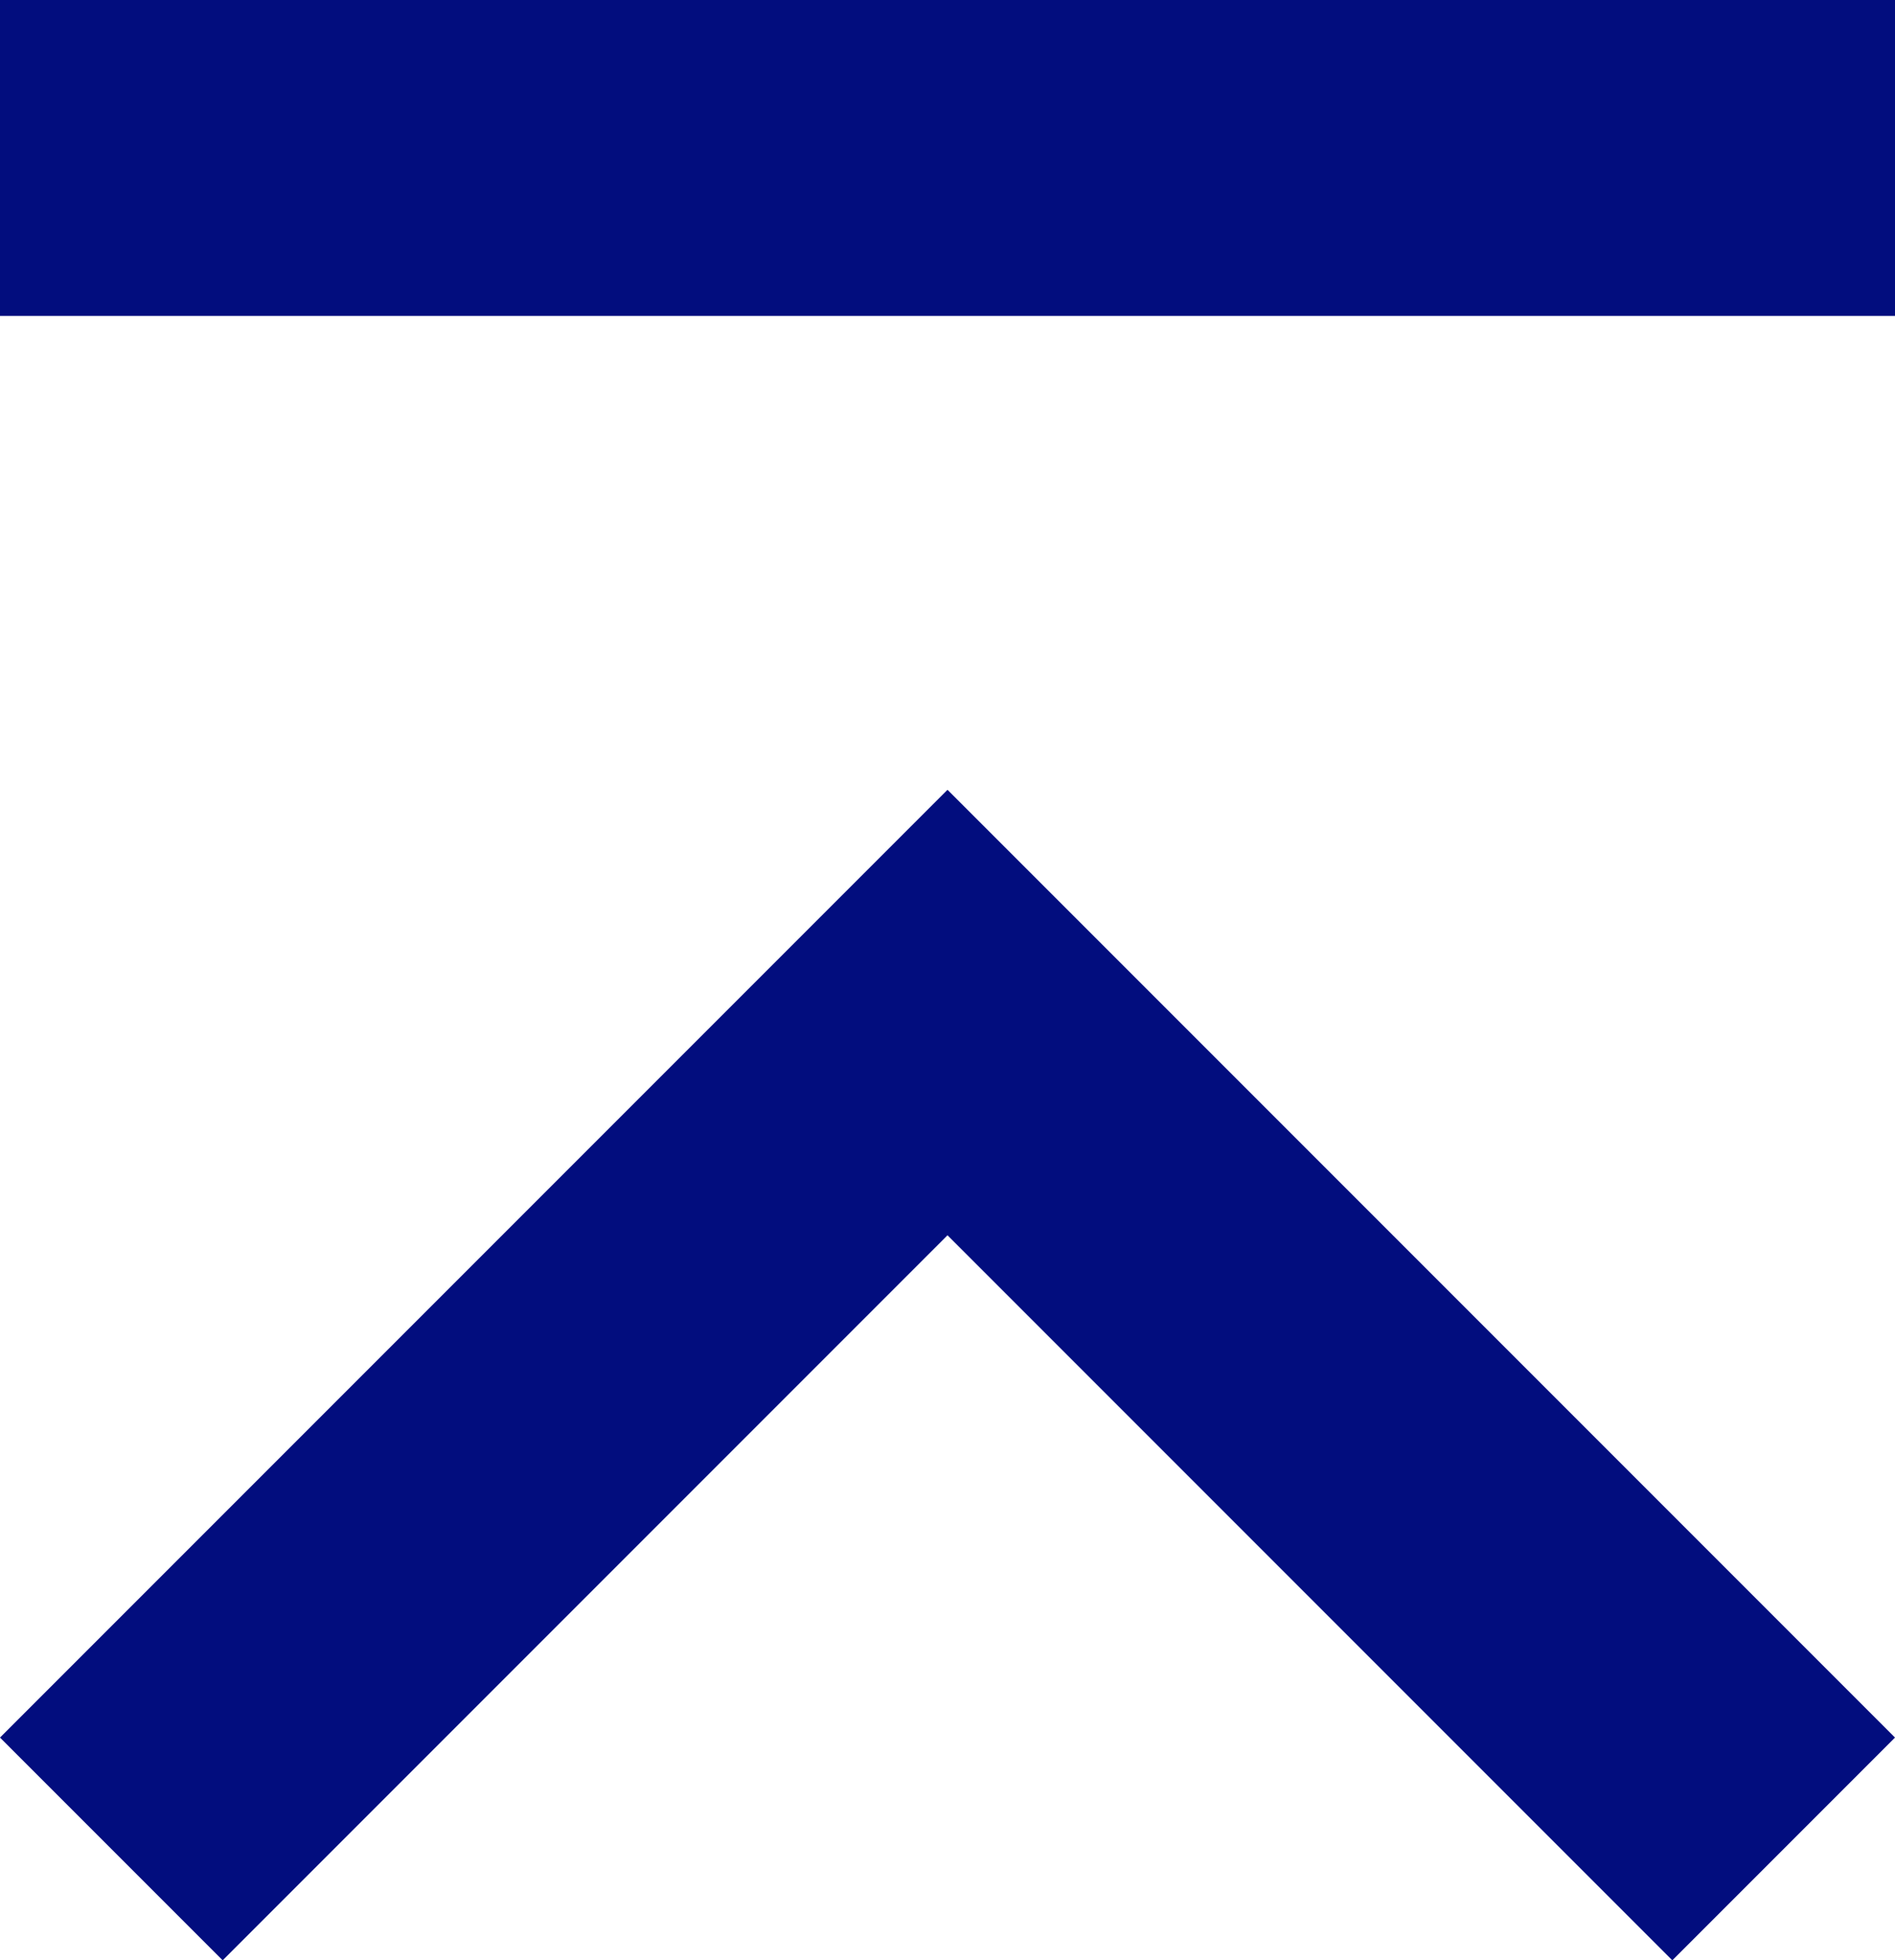
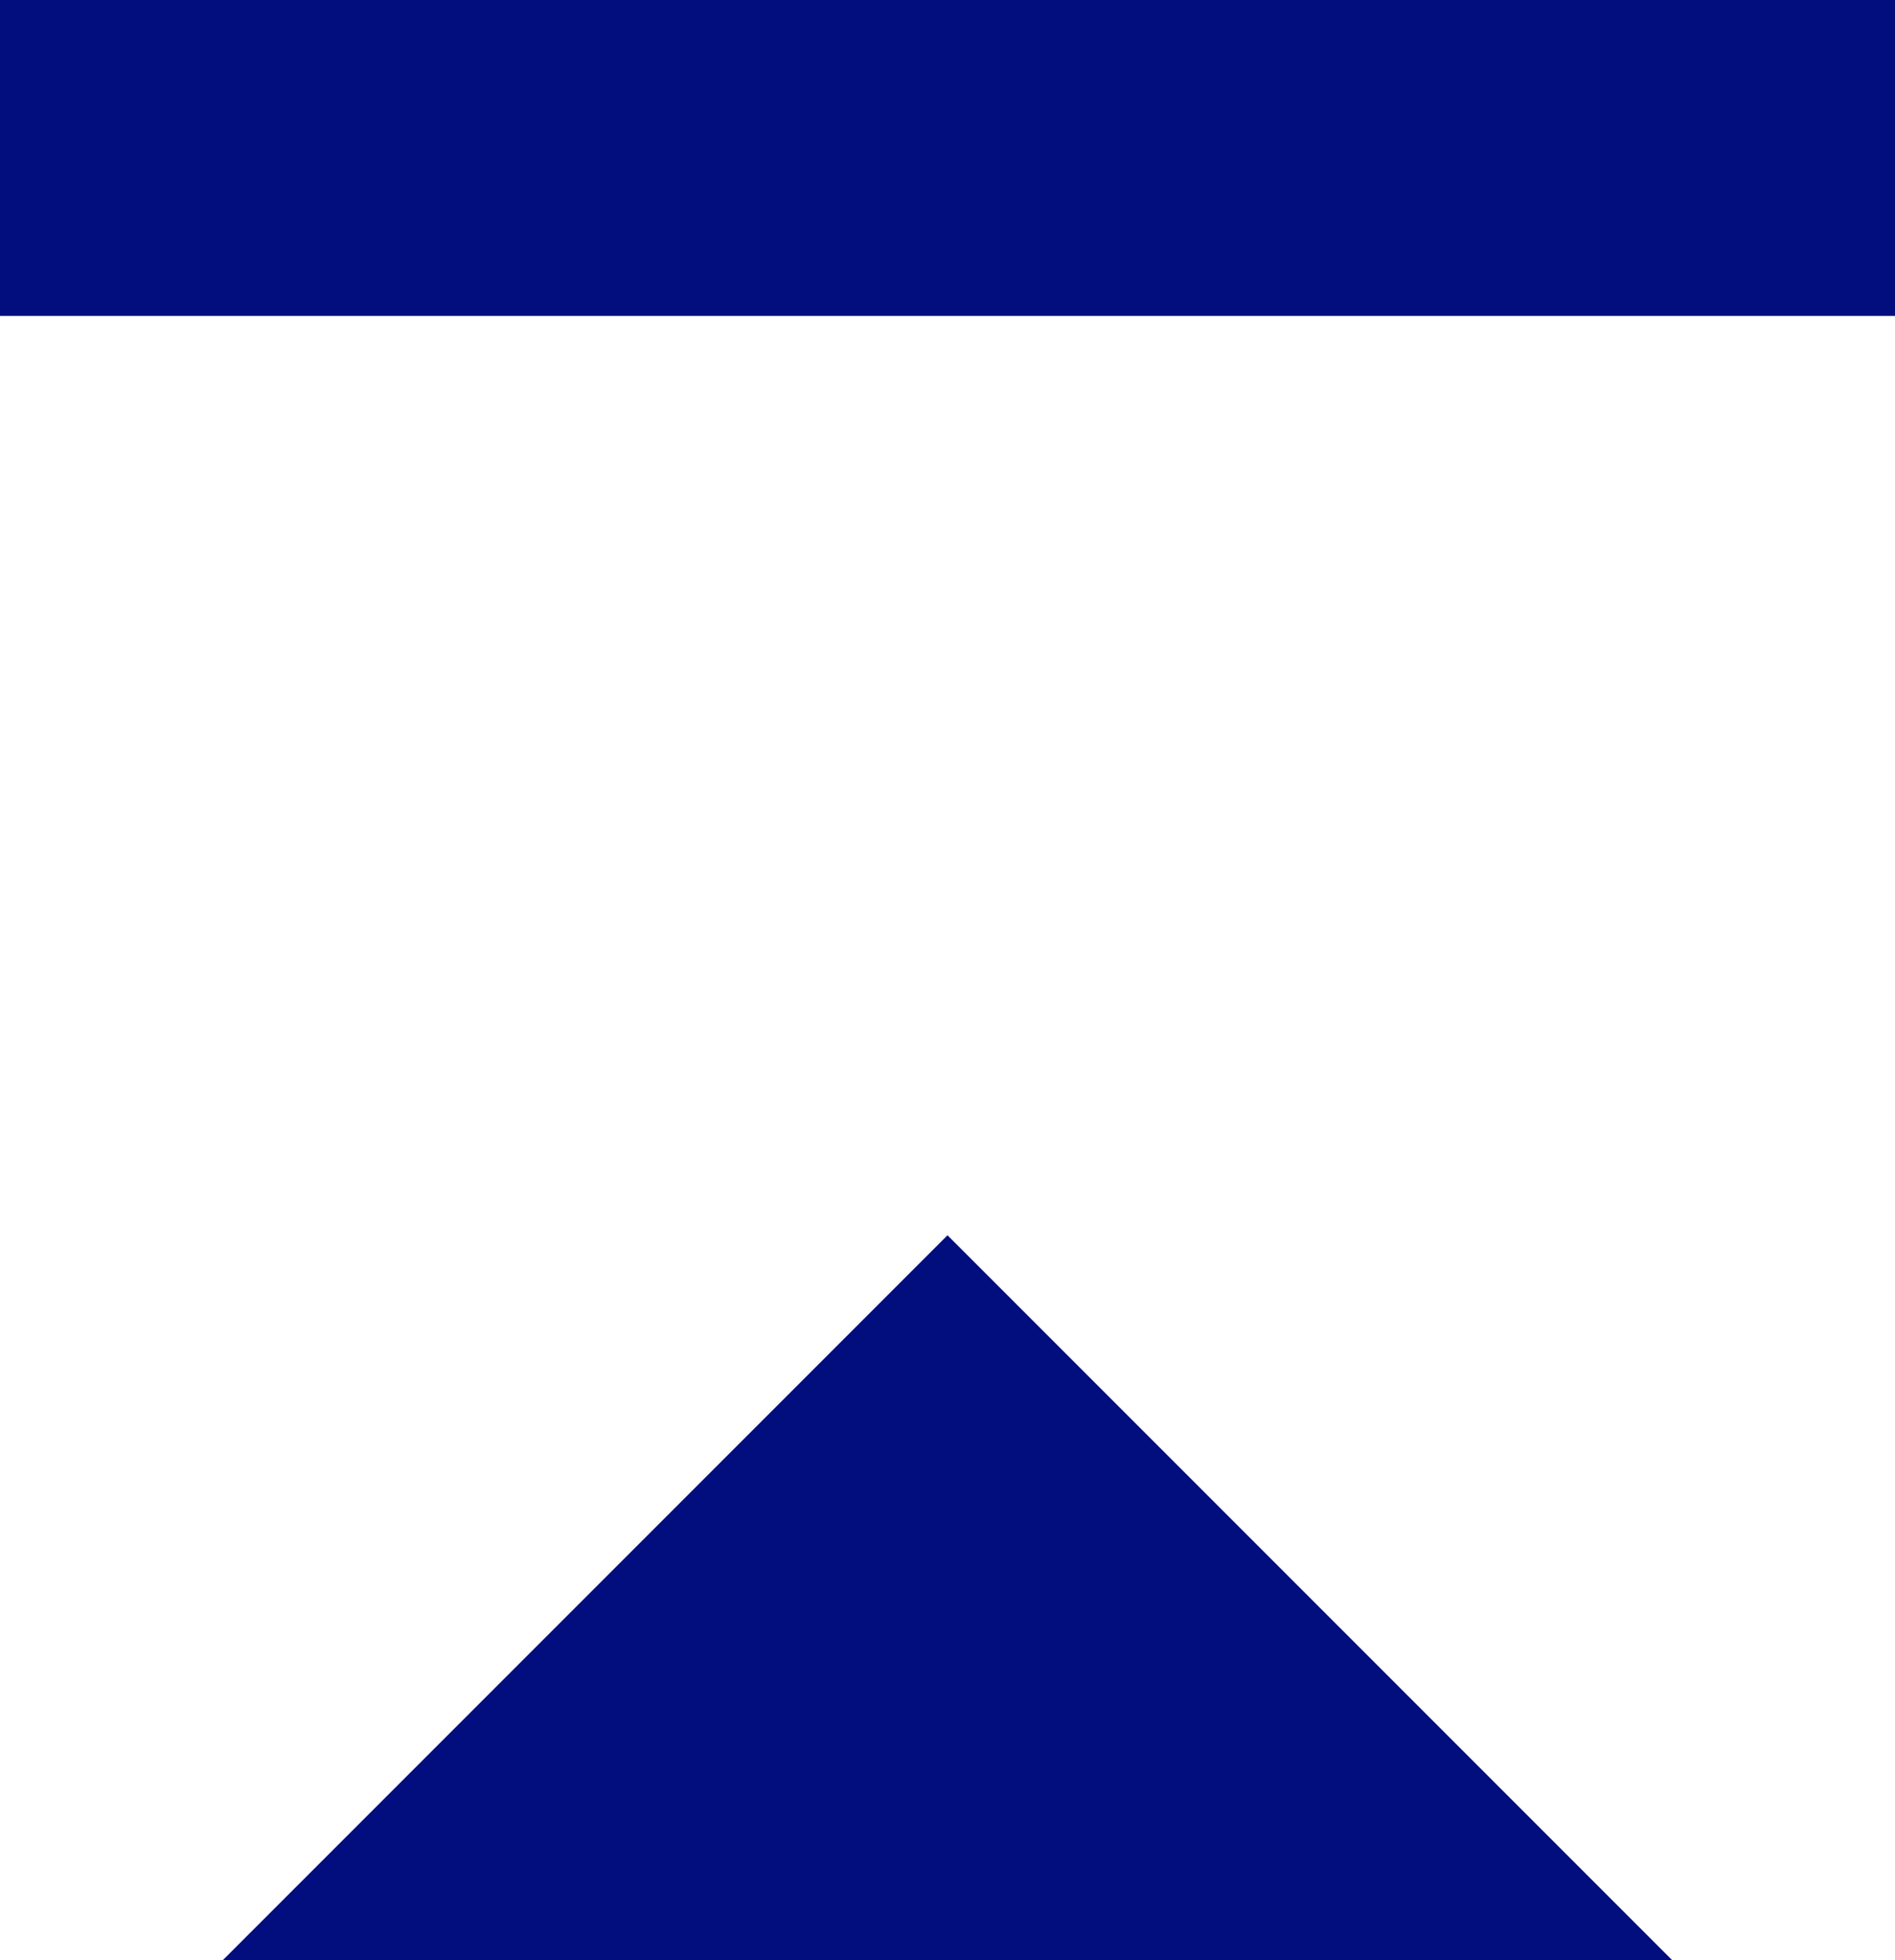
<svg xmlns="http://www.w3.org/2000/svg" id="レイヤー_1" data-name="レイヤー 1" width="12" height="12.41" viewBox="0 0 12 12.41">
  <defs>
    <style>.cls-1{fill:#020d7e;}</style>
  </defs>
  <g id="b">
    <g id="c">
-       <path class="cls-1" d="M1.41,12.41,6,7.82l4.59,4.59L12,11,6,5,0,11ZM0,2V0H12V2Z" />
+       <path class="cls-1" d="M1.41,12.41,6,7.82l4.59,4.59ZM0,2V0H12V2Z" />
    </g>
  </g>
</svg>